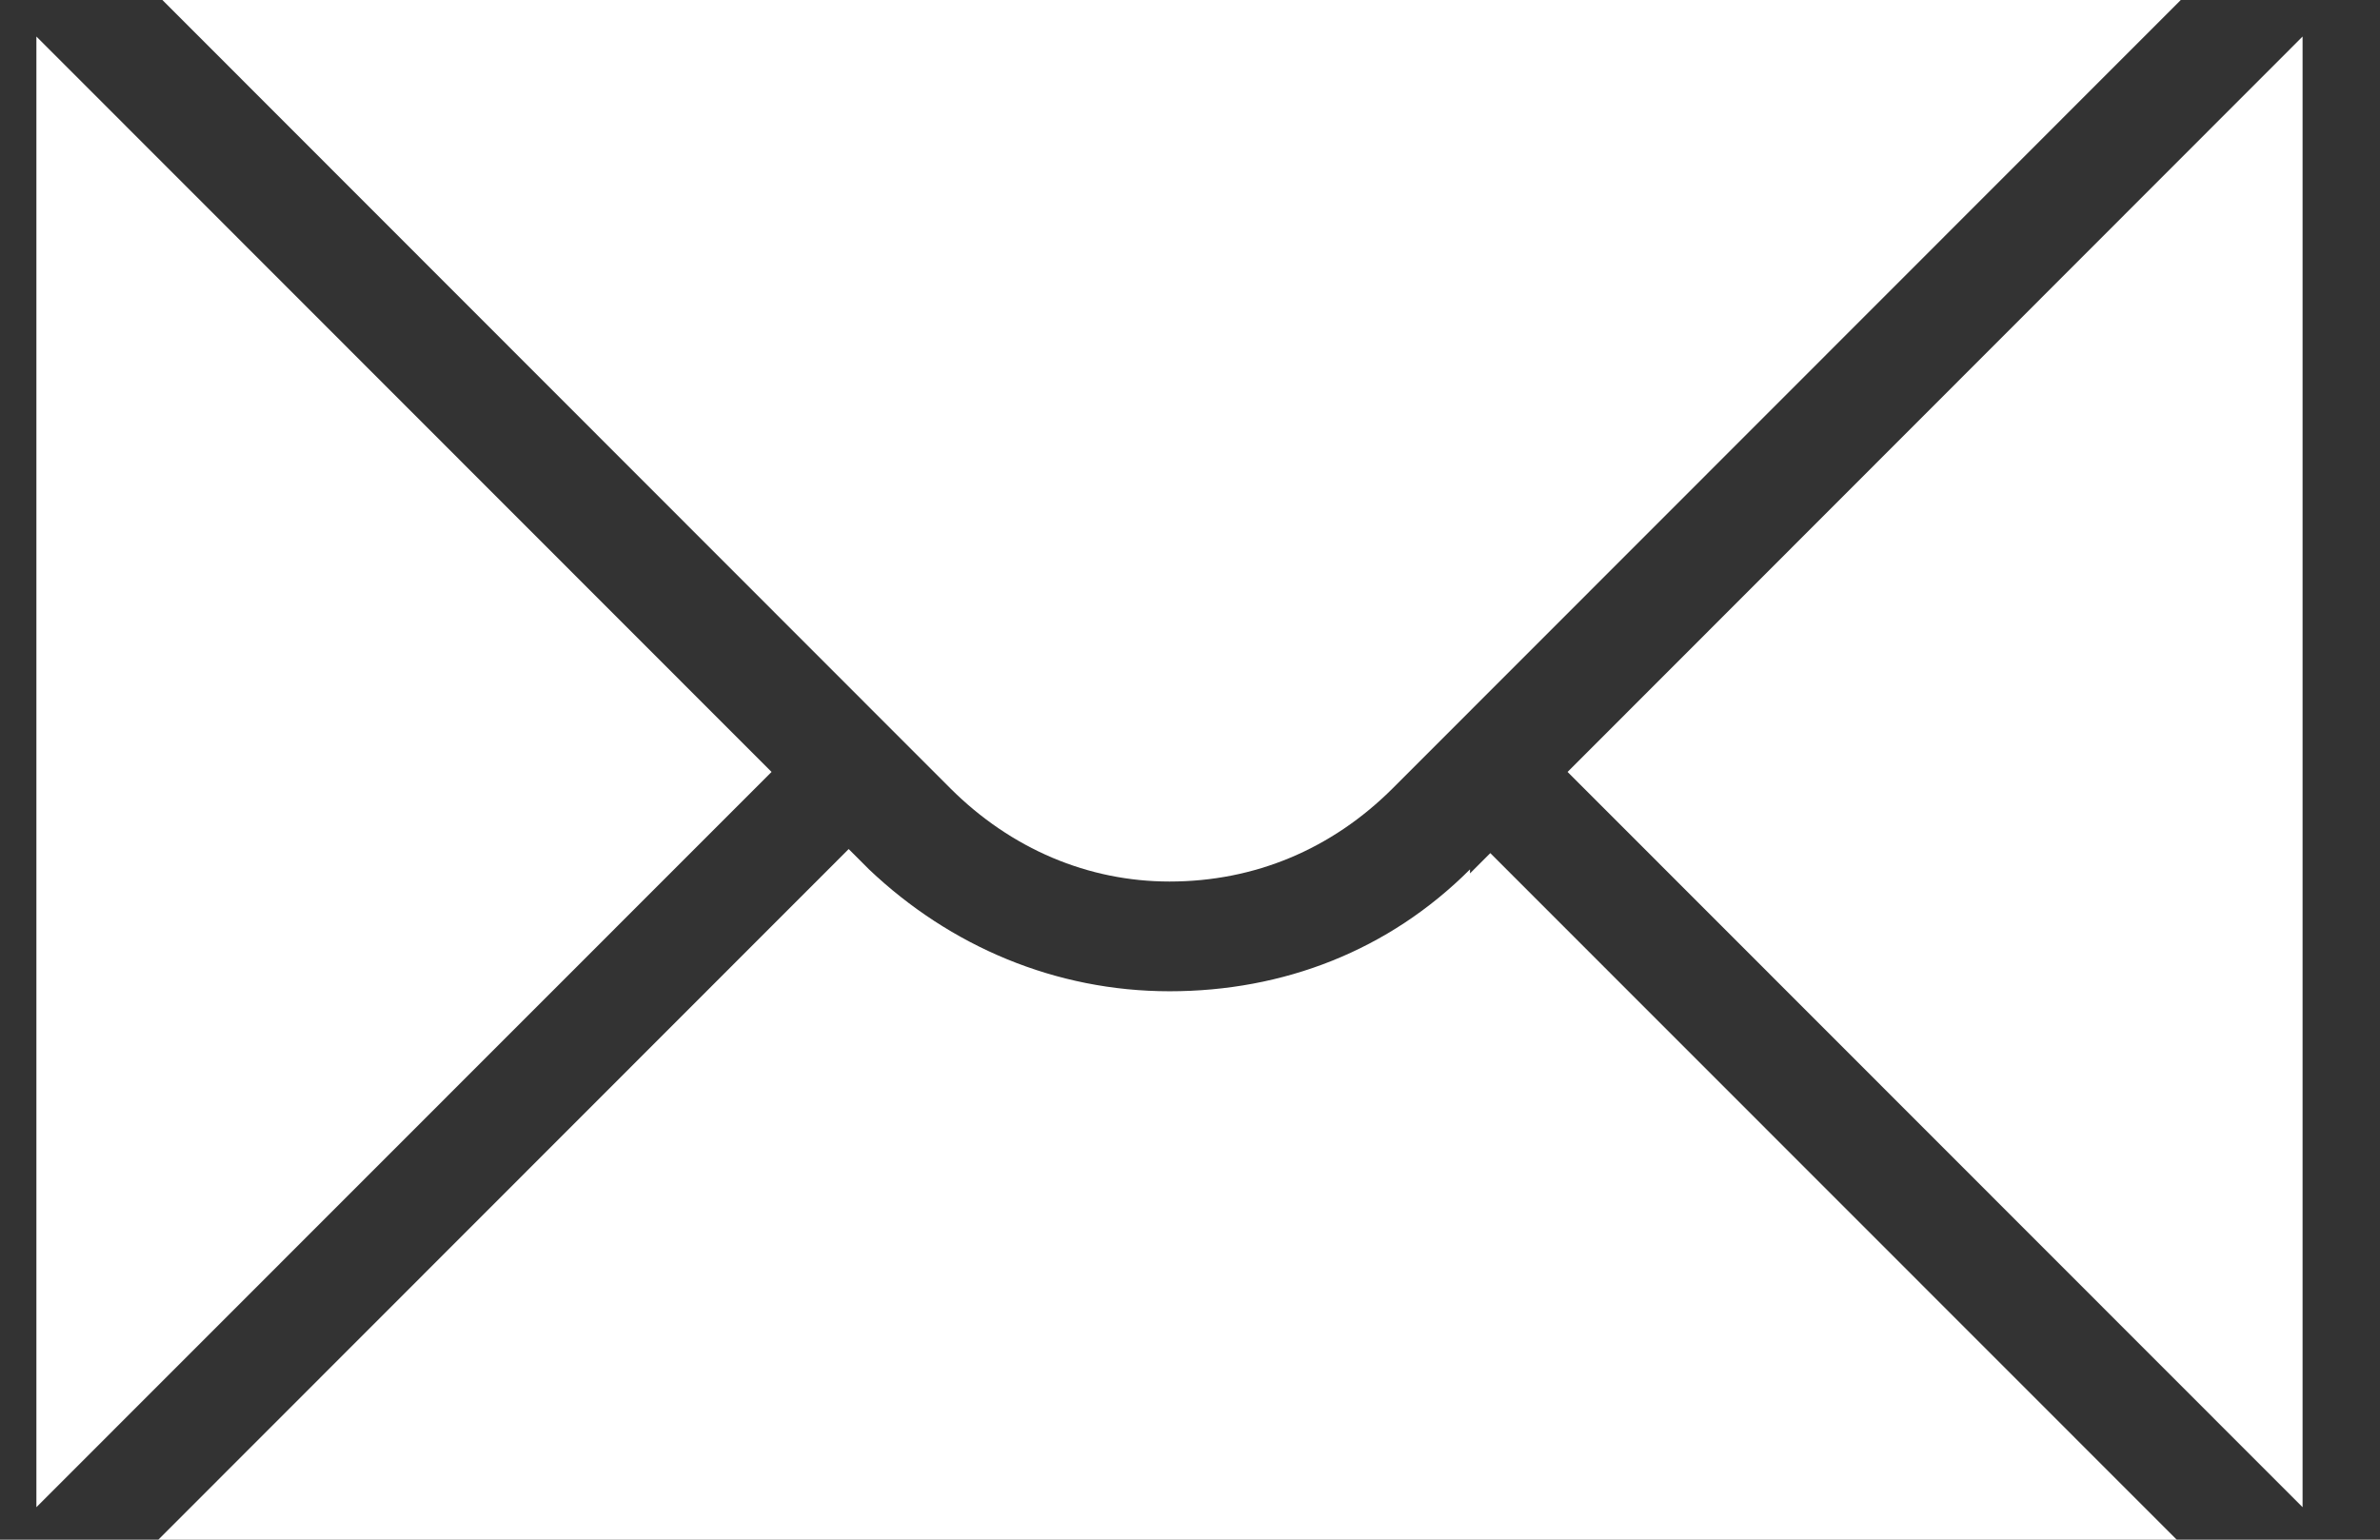
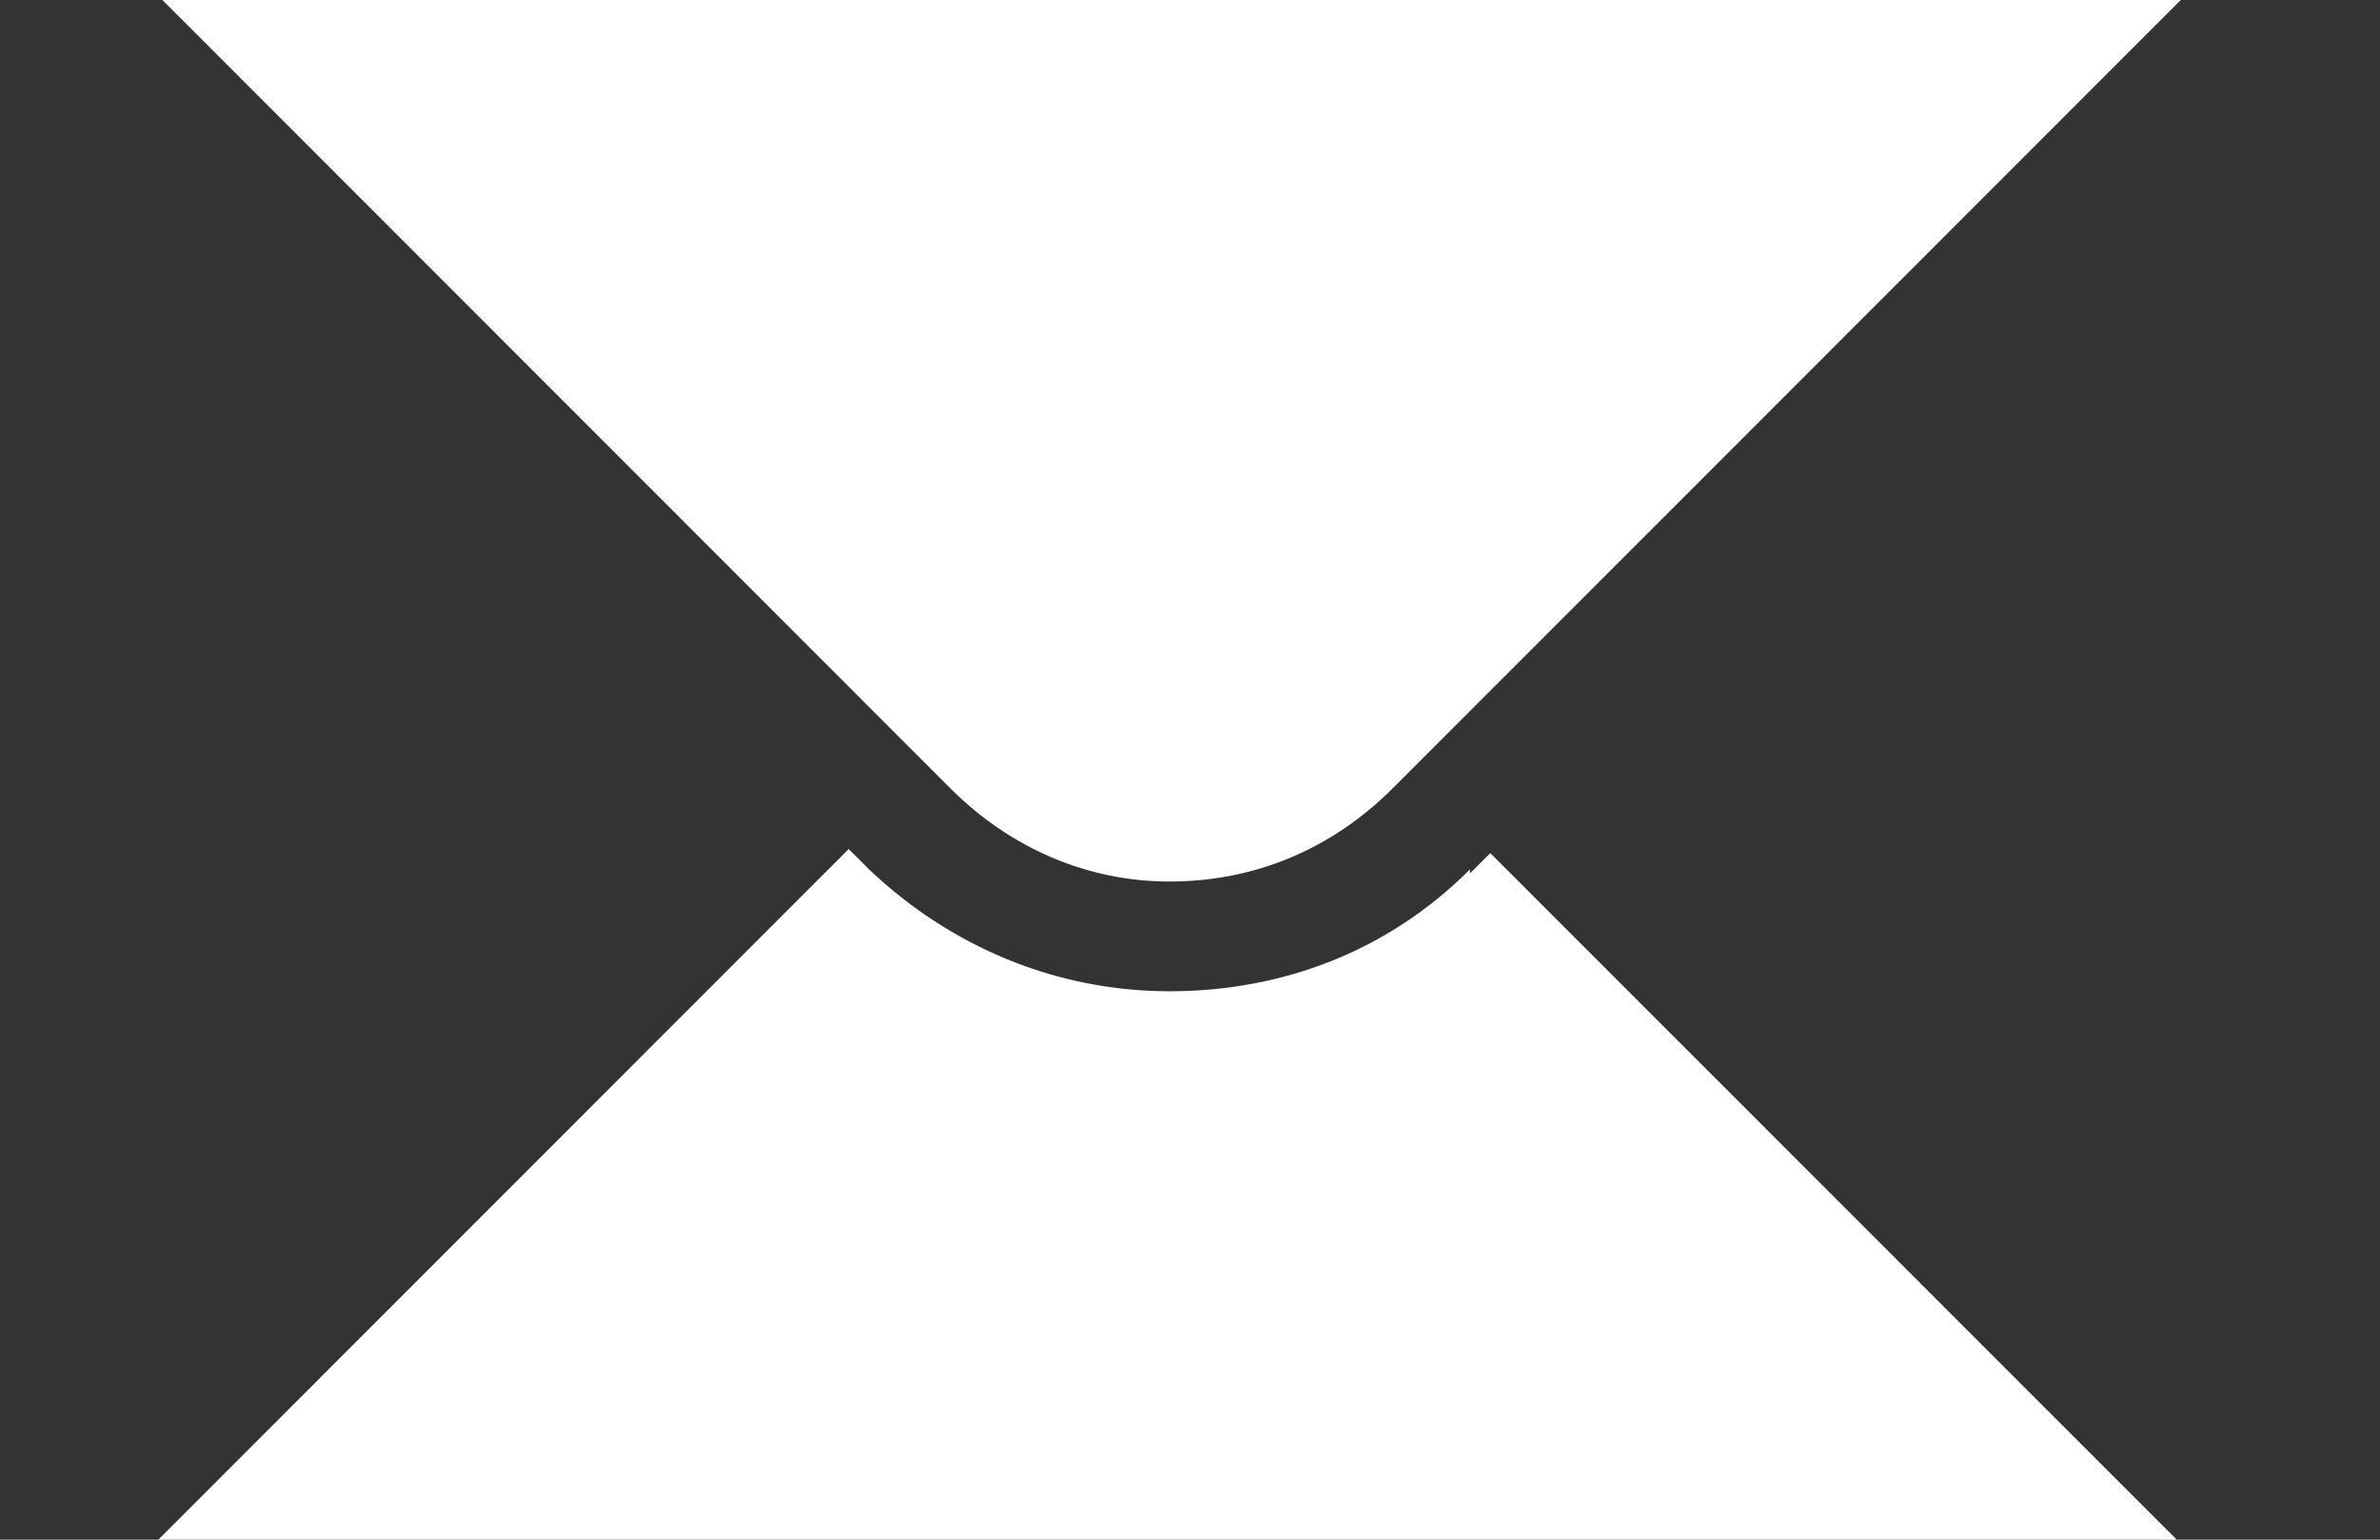
<svg xmlns="http://www.w3.org/2000/svg" width="17" height="11" viewBox="0 0 17 11" fill="none">
  <rect x="0" y="0" width="17" height="11" fill="#333333" stroke="none" />
-   <path d="M11.197 5.515L16.447 10.768V0.261L11.197 5.515Z" fill="white" />
  <path d="M8.354 6.298C8.963 6.298 9.514 6.066 9.949 5.631L15.577 0H1.16L6.787 5.631C7.222 6.066 7.774 6.298 8.354 6.298Z" fill="white" />
-   <path d="M0.26 0.261V10.768L5.511 5.515L0.26 0.261Z" fill="white" />
  <path d="M10.5 6.211C9.92 6.792 9.166 7.082 8.354 7.082C7.541 7.082 6.787 6.762 6.207 6.211L6.062 6.066L1.131 11H15.548L10.645 6.095L10.5 6.24V6.211Z" fill="white" />
</svg>